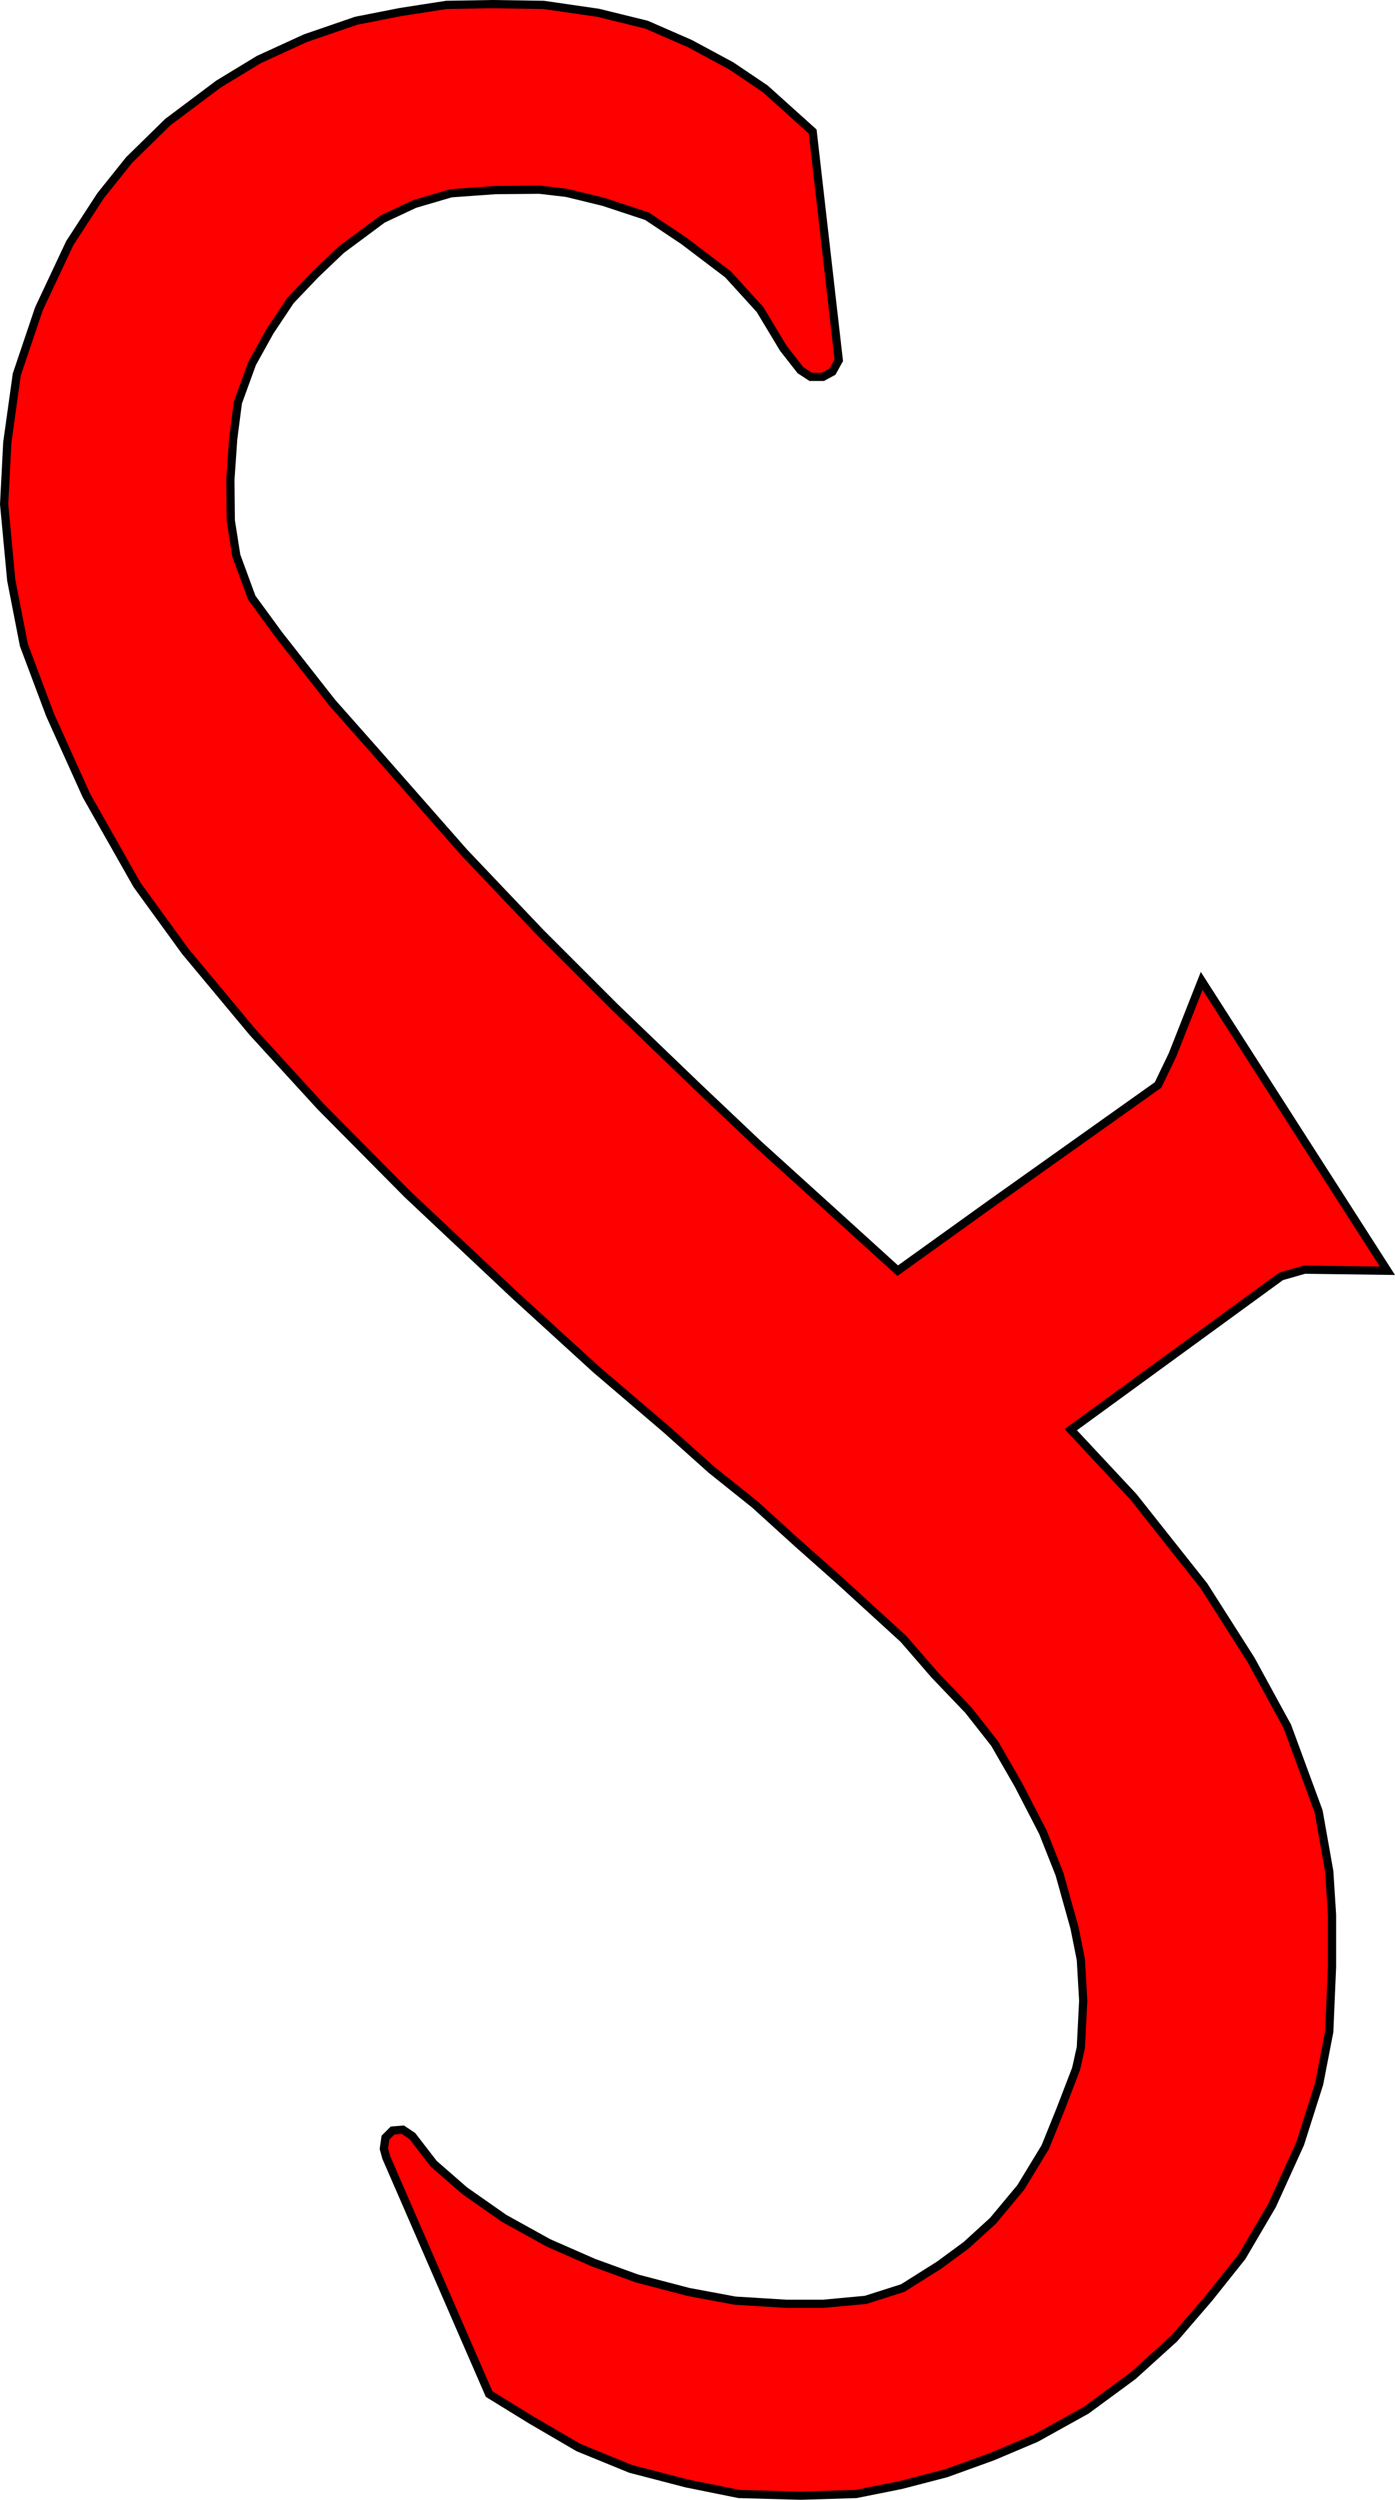
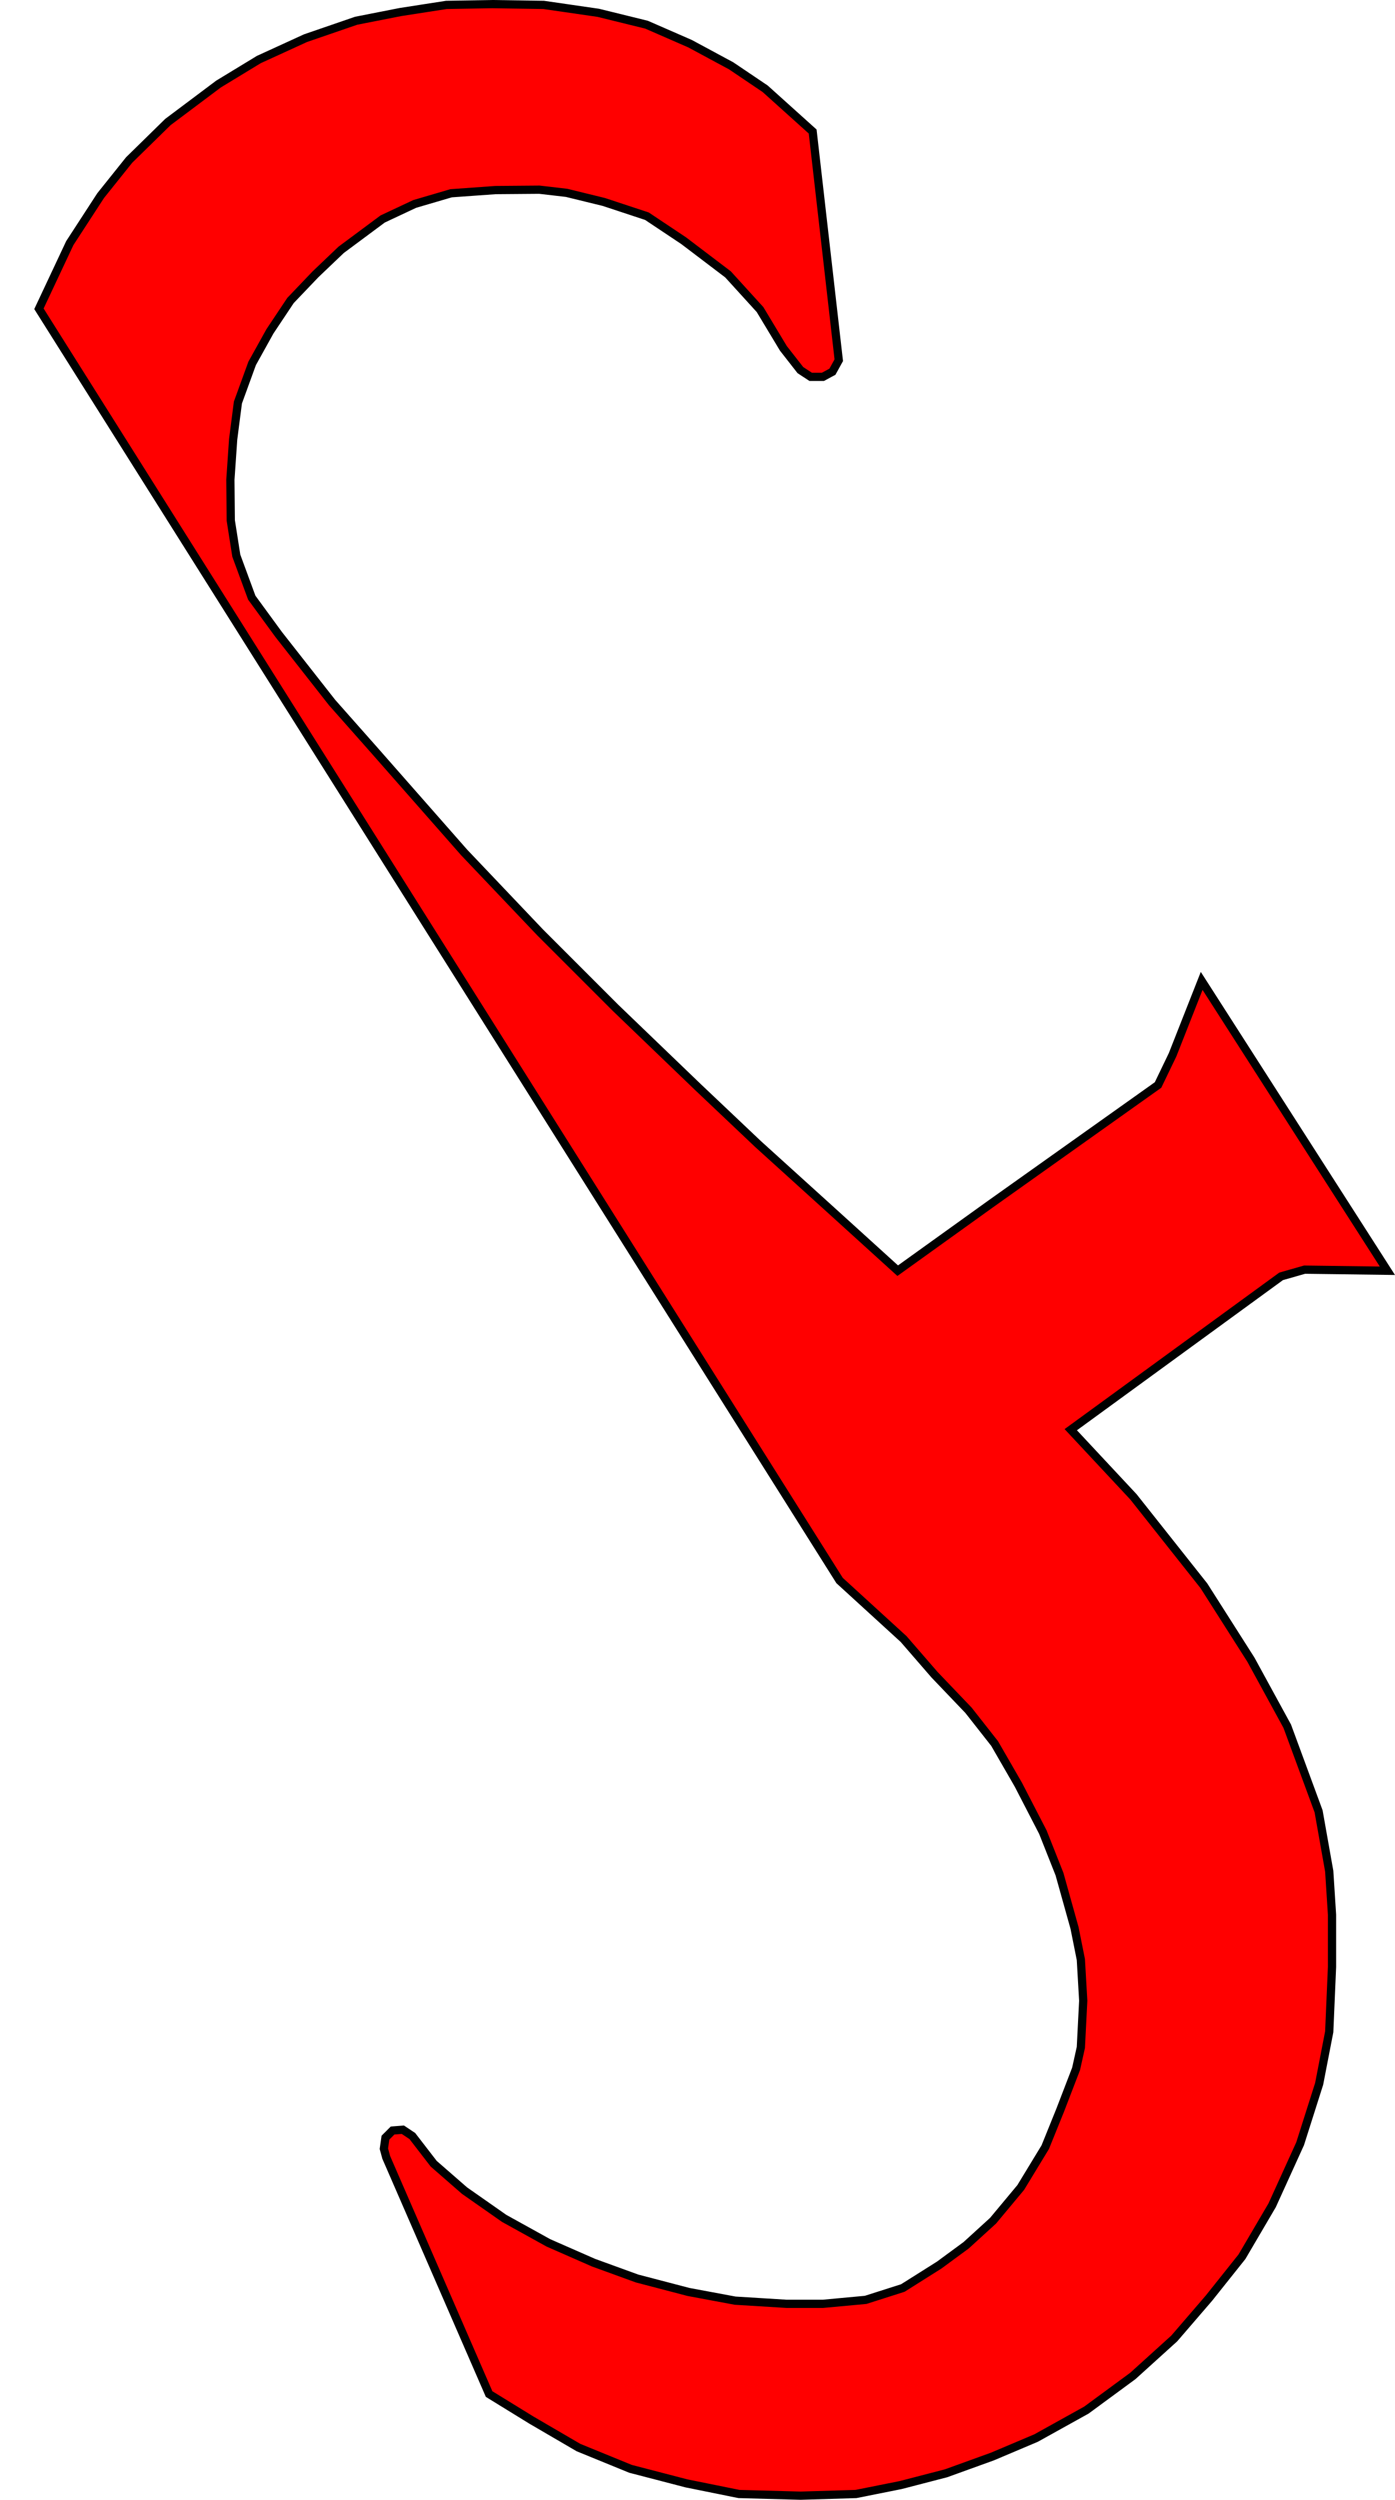
<svg xmlns="http://www.w3.org/2000/svg" width="338.958" height="607.231">
-   <path d="m118.84 581.538-24.99-57.477-.577-2.115.385-2.69 1.73-1.73 2.5-.193 2.305 1.537 5.19 6.728 7.498 6.536 9.611 6.728 10.765 5.96 10.957 4.805 10.573 3.845 12.495 3.268 11.342 2.114 12.495.77h8.842l10.38-.962 9.036-2.883 8.842-5.575 6.536-4.806 6.536-5.959 6.728-8.074 5.96-9.803 3.652-9.035 3.844-9.996 1.154-5.19.576-11.342-.576-9.996-1.538-7.69-3.652-13.07-4.037-10.189-5.96-11.534-5.766-9.996-6.344-8.074-8.266-8.65-7.497-8.65L204 383.924l-10.189-9.035-10.38-9.419-10.573-8.458-10.957-9.804-17.109-14.61-19.8-18.07-25.95-24.413-21.146-21.337-16.532-18.07-16.34-19.608-11.726-16.147-12.303-21.722-8.842-19.608-6.344-16.916-3.076-15.763-1.73-18.454.77-14.994 2.306-16.532L9.46 75.01l7.497-15.955 7.497-11.534 6.92-8.65 9.42-9.228 12.303-9.227 9.804-5.959 11.341-5.19 12.303-4.23L97.31 2.922l11.15-1.73L119.61 1l12.494.192 13.264 1.922 11.726 2.884 10.573 4.613 9.996 5.383 8.266 5.575 11.533 10.38 6.344 55.555-1.538 2.787-2.307 1.25h-2.98l-2.498-1.634-4.133-5.287-5.67-9.419-7.786-8.554-10.765-8.17-8.939-5.96-10.477-3.46-9.034-2.21-6.632-.769-10.67.096-10.764.77-8.843 2.594-7.785 3.653-10.092 7.497-6.248 5.96-6.055 6.342-4.998 7.497-4.325 7.786-3.46 9.515-1.154 8.94-.673 9.803.096 9.9 1.346 8.554 3.75 10.188 6.534 8.94 12.976 16.531 10.38 11.726 21.723 24.702 18.454 19.415 18.358 18.358 19.992 19.223 14.61 13.84 17.3 15.668 16.628 15.09 22.491-16.148 40.765-28.962 3.534-7.34 7.068-17.942 45.128 70.41-20.117-.272-5.71 1.631-51.108 37.245 15.224 16.311 17.127 21.613 11.418 17.942 8.835 16.176 7.612 20.66 2.583 14.545.68 10.602v12.642l-.68 15.767-2.447 12.641-4.622 14.545-6.796 14.952-7.34 12.505-8.02 10.06-8.427 9.786-10.059 9.107-11.282 8.291-12.233 6.797-10.603 4.485-11.282 4.078-11.01 2.855-10.874 2.175-13.457.407-14.952-.407-12.777-2.583-13.593-3.534-12.642-5.165-11.417-6.66z" style="fill:red;fill-opacity:1;stroke:#000;stroke-width:2;stroke-miterlimit:4;stroke-dasharray:none;stroke-dashoffset:2.7;stroke-opacity:1" />
+   <path d="m118.84 581.538-24.99-57.477-.577-2.115.385-2.69 1.73-1.73 2.5-.193 2.305 1.537 5.19 6.728 7.498 6.536 9.611 6.728 10.765 5.96 10.957 4.805 10.573 3.845 12.495 3.268 11.342 2.114 12.495.77h8.842l10.38-.962 9.036-2.883 8.842-5.575 6.536-4.806 6.536-5.959 6.728-8.074 5.96-9.803 3.652-9.035 3.844-9.996 1.154-5.19.576-11.342-.576-9.996-1.538-7.69-3.652-13.07-4.037-10.189-5.96-11.534-5.766-9.996-6.344-8.074-8.266-8.65-7.497-8.65L204 383.924L9.46 75.01l7.497-15.955 7.497-11.534 6.92-8.65 9.42-9.228 12.303-9.227 9.804-5.959 11.341-5.19 12.303-4.23L97.31 2.922l11.15-1.73L119.61 1l12.494.192 13.264 1.922 11.726 2.884 10.573 4.613 9.996 5.383 8.266 5.575 11.533 10.38 6.344 55.555-1.538 2.787-2.307 1.25h-2.98l-2.498-1.634-4.133-5.287-5.67-9.419-7.786-8.554-10.765-8.17-8.939-5.96-10.477-3.46-9.034-2.21-6.632-.769-10.67.096-10.764.77-8.843 2.594-7.785 3.653-10.092 7.497-6.248 5.96-6.055 6.342-4.998 7.497-4.325 7.786-3.46 9.515-1.154 8.94-.673 9.803.096 9.9 1.346 8.554 3.75 10.188 6.534 8.94 12.976 16.531 10.38 11.726 21.723 24.702 18.454 19.415 18.358 18.358 19.992 19.223 14.61 13.84 17.3 15.668 16.628 15.09 22.491-16.148 40.765-28.962 3.534-7.34 7.068-17.942 45.128 70.41-20.117-.272-5.71 1.631-51.108 37.245 15.224 16.311 17.127 21.613 11.418 17.942 8.835 16.176 7.612 20.66 2.583 14.545.68 10.602v12.642l-.68 15.767-2.447 12.641-4.622 14.545-6.796 14.952-7.34 12.505-8.02 10.06-8.427 9.786-10.059 9.107-11.282 8.291-12.233 6.797-10.603 4.485-11.282 4.078-11.01 2.855-10.874 2.175-13.457.407-14.952-.407-12.777-2.583-13.593-3.534-12.642-5.165-11.417-6.66z" style="fill:red;fill-opacity:1;stroke:#000;stroke-width:2;stroke-miterlimit:4;stroke-dasharray:none;stroke-dashoffset:2.7;stroke-opacity:1" />
</svg>